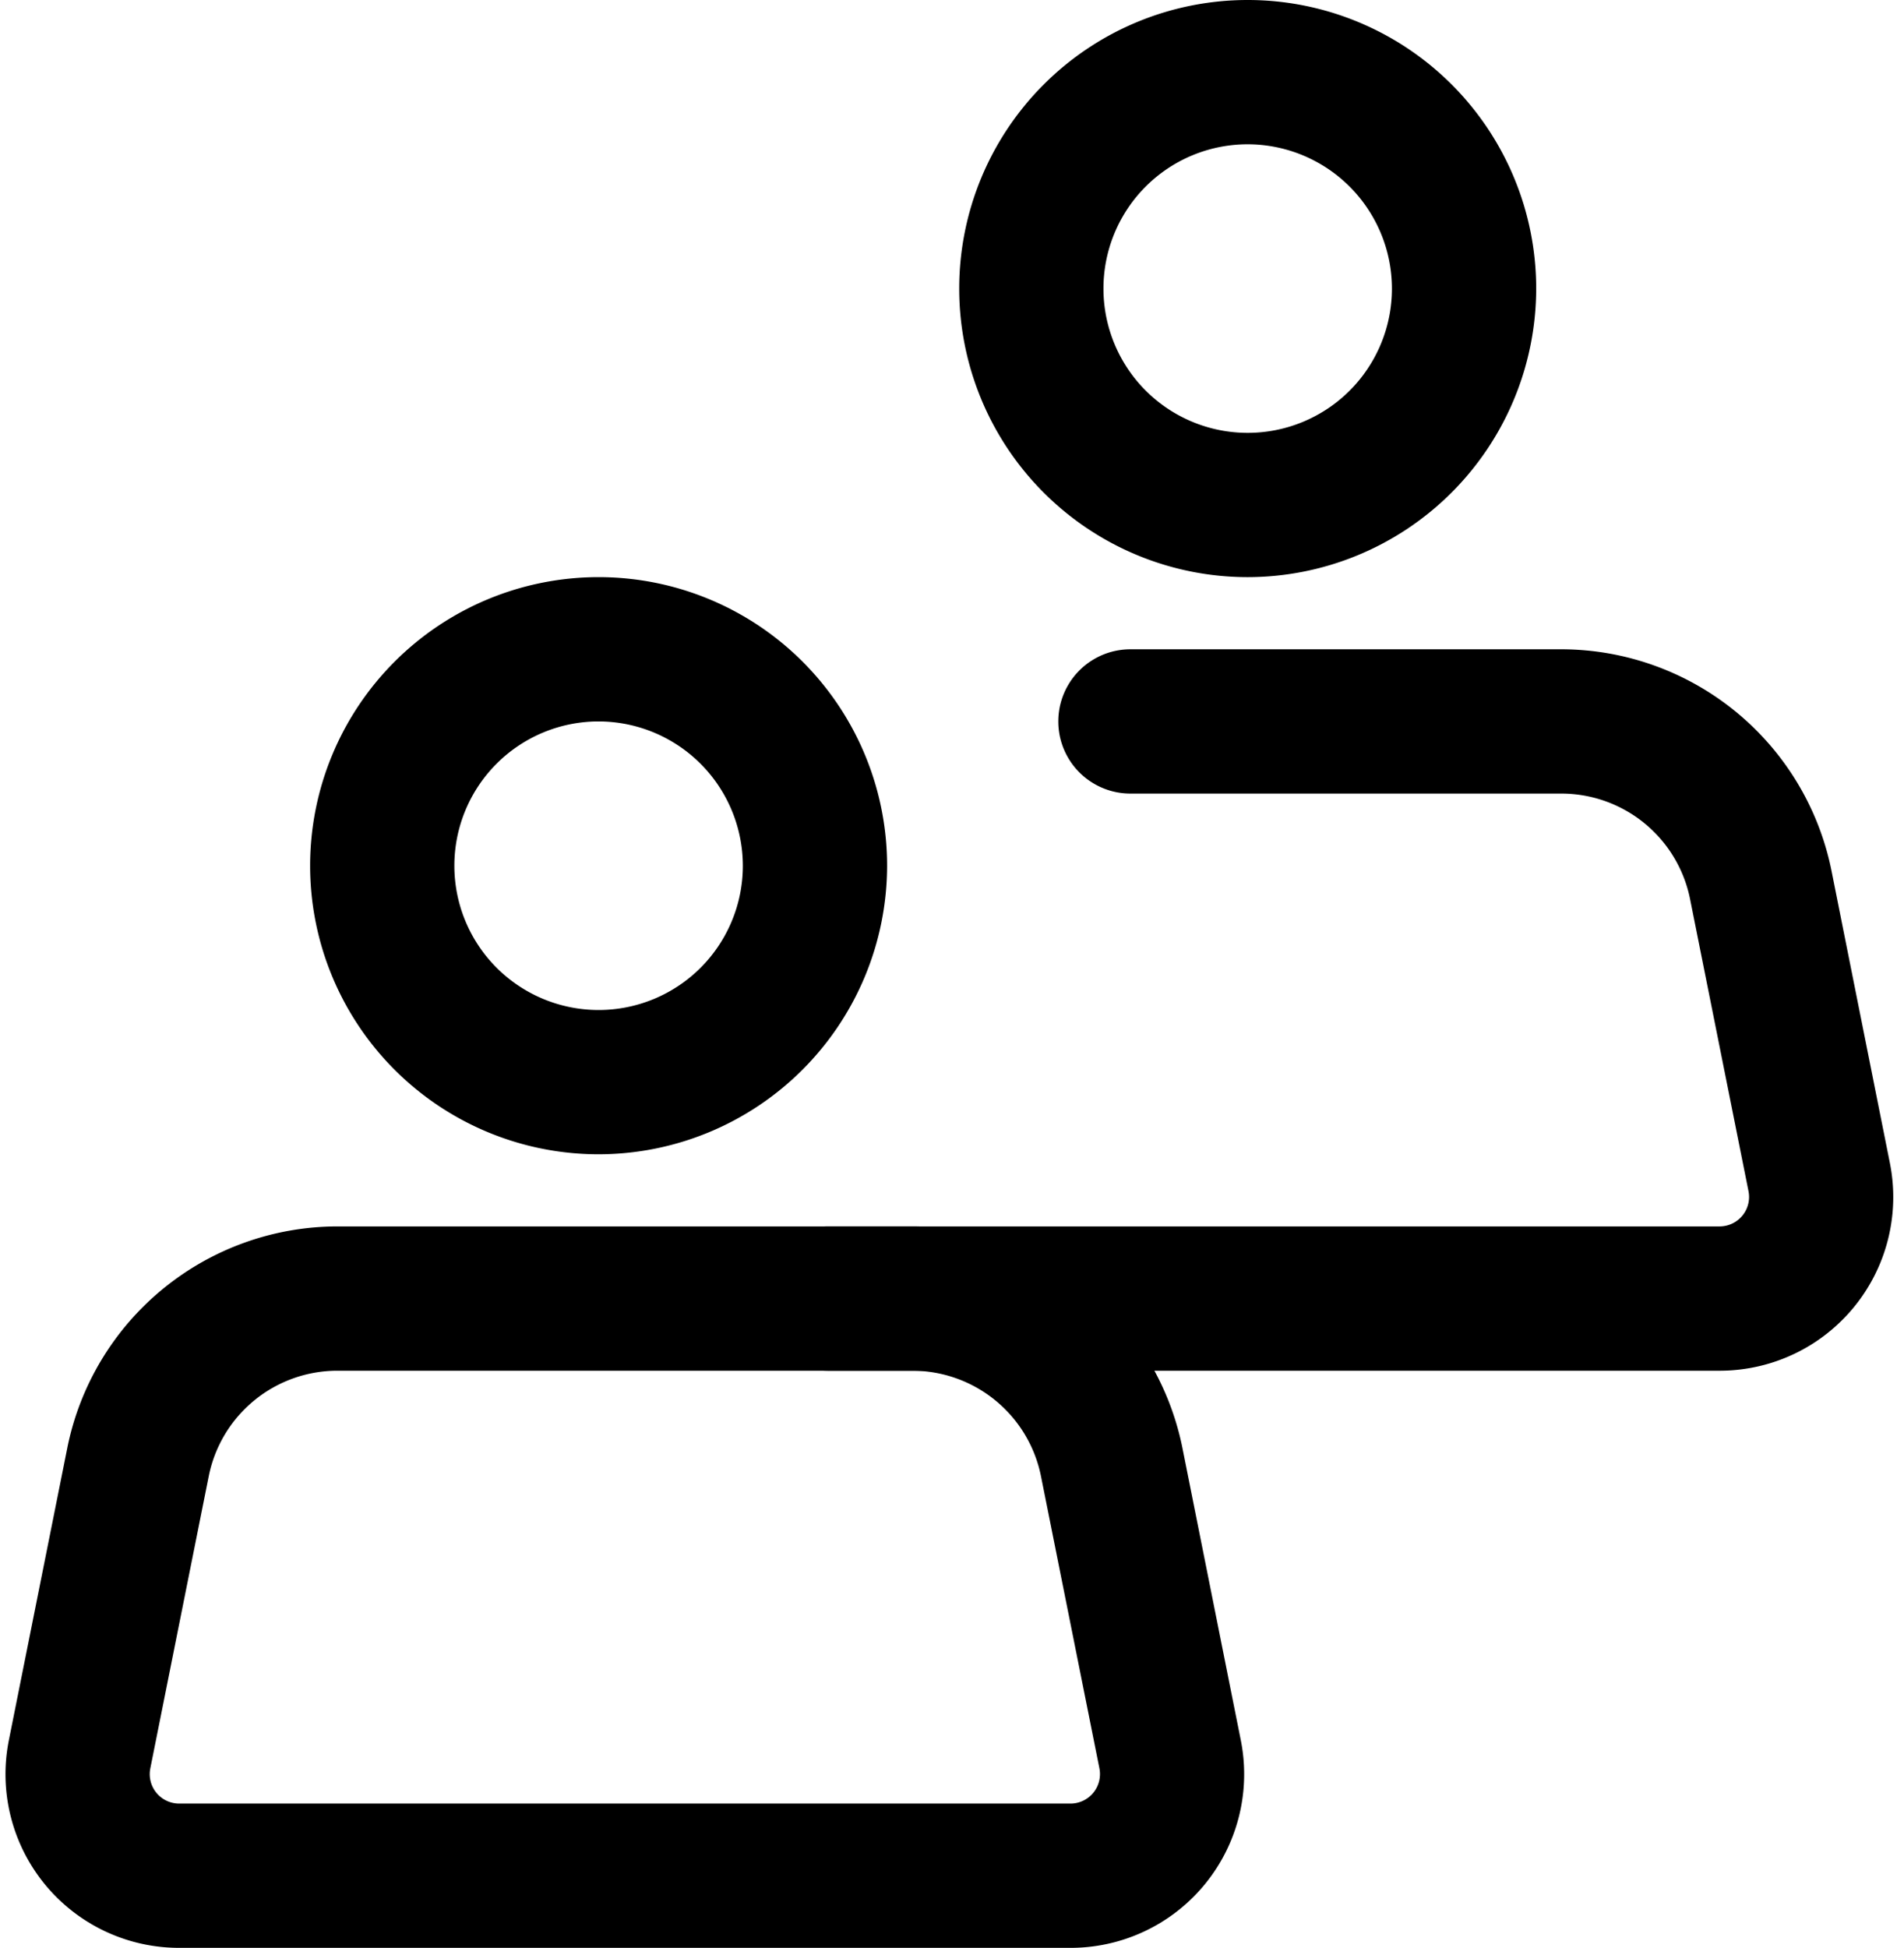
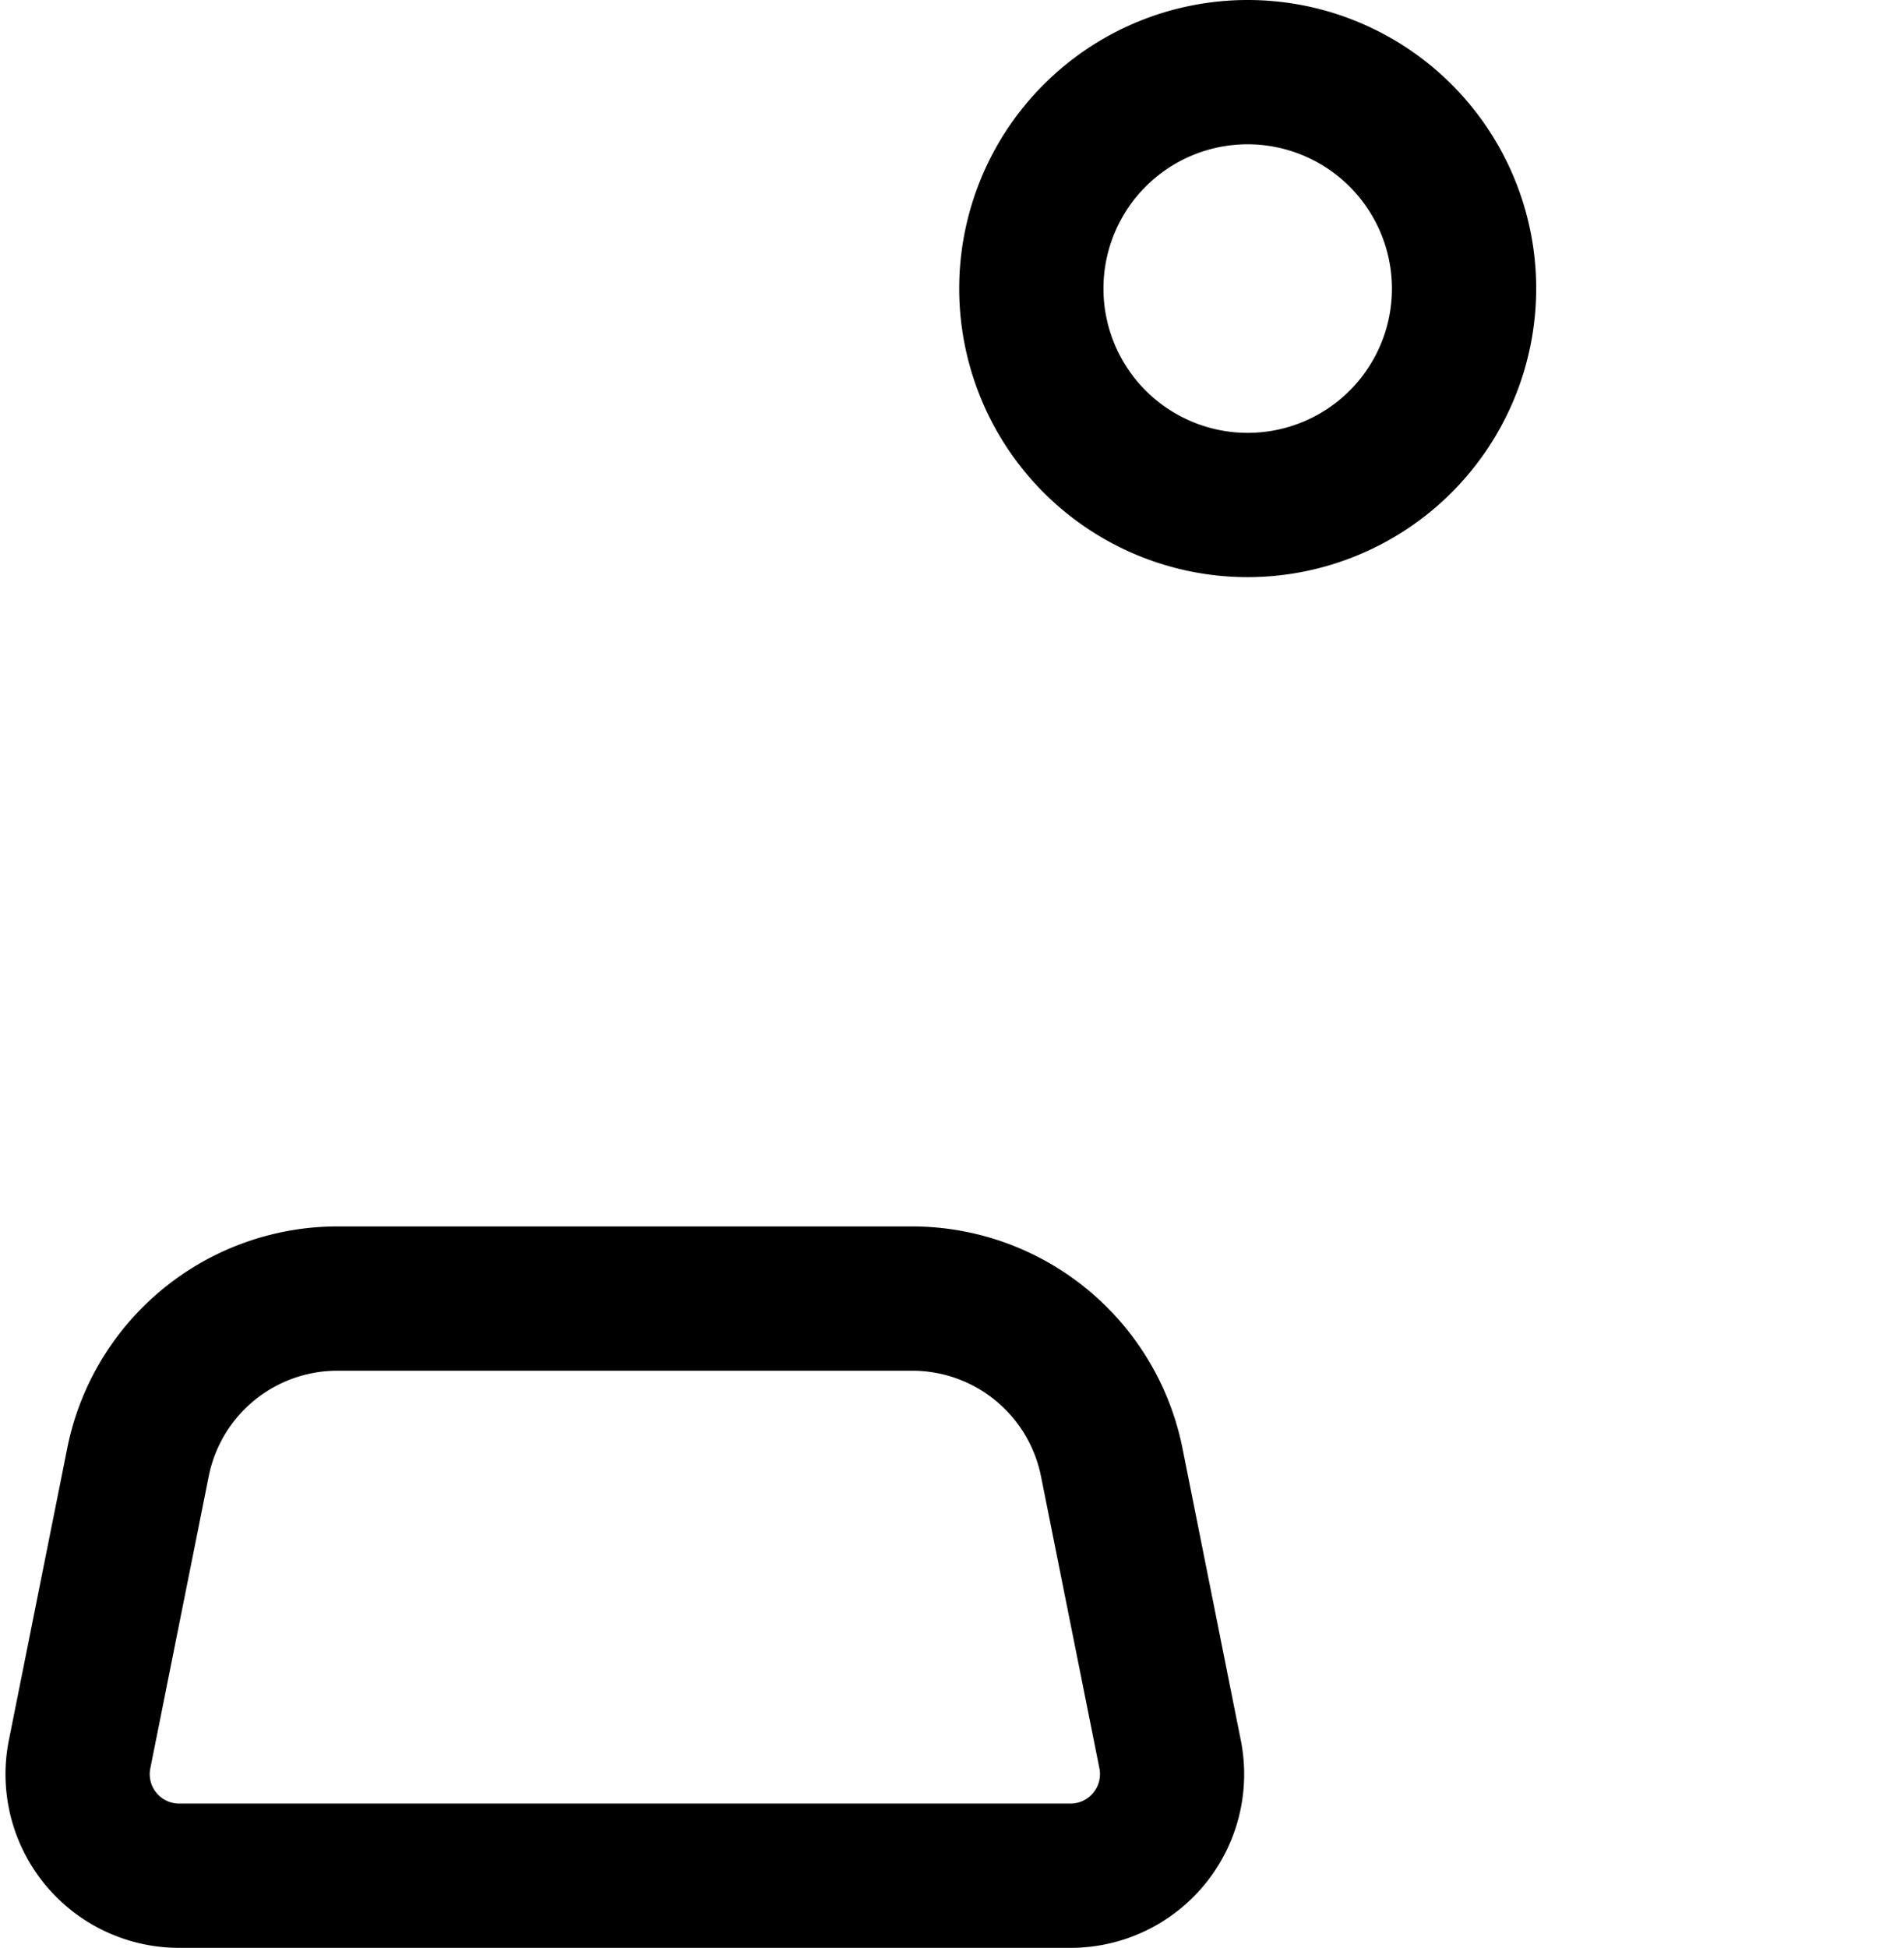
<svg xmlns="http://www.w3.org/2000/svg" height="27.0" preserveAspectRatio="xMidYMid meet" version="1.0" viewBox="3.7 2.0 26.4 27.0" width="26.4" zoomAndPan="magnify">
  <g data-name="Layer 2" id="change1_1">
    <path d="M18.544,29H6.183a2.407,2.407,0,0,1-2.36-2.879l.811-4.055A3.824,3.824,0,0,1,8.374,19h7.979a3.826,3.826,0,0,1,3.741,3.066l.81,4.054a2.407,2.407,0,0,1-2.36,2.88ZM8.374,21a1.819,1.819,0,0,0-1.779,1.459l-.811,4.054A.408.408,0,0,0,6.183,27H18.544a.409.409,0,0,0,.4-.488l-.811-4.053A1.821,1.821,0,0,0,16.352,21Z" />
-     <path d="M12,18a4,4,0,1,1,4-4A4.004,4.004,0,0,1,12,18Zm0-6a2,2,0,1,0,2,2A2.003,2.003,0,0,0,12,12Z" />
-     <path d="M27.544,21H15.183a1,1,0,0,1,0-2H27.544a.409.409,0,0,0,.4-.488l-.811-4.053A1.821,1.821,0,0,0,25.352,13H19.374a1,1,0,0,1,0-2h5.979a3.826,3.826,0,0,1,3.741,3.066l.81,4.054a2.407,2.407,0,0,1-2.36,2.88Z" />
    <path d="M21,10a4,4,0,1,1,4-4A4.004,4.004,0,0,1,21,10Zm0-6a2,2,0,1,0,2,2A2.003,2.003,0,0,0,21,4Z" />
  </g>
</svg>